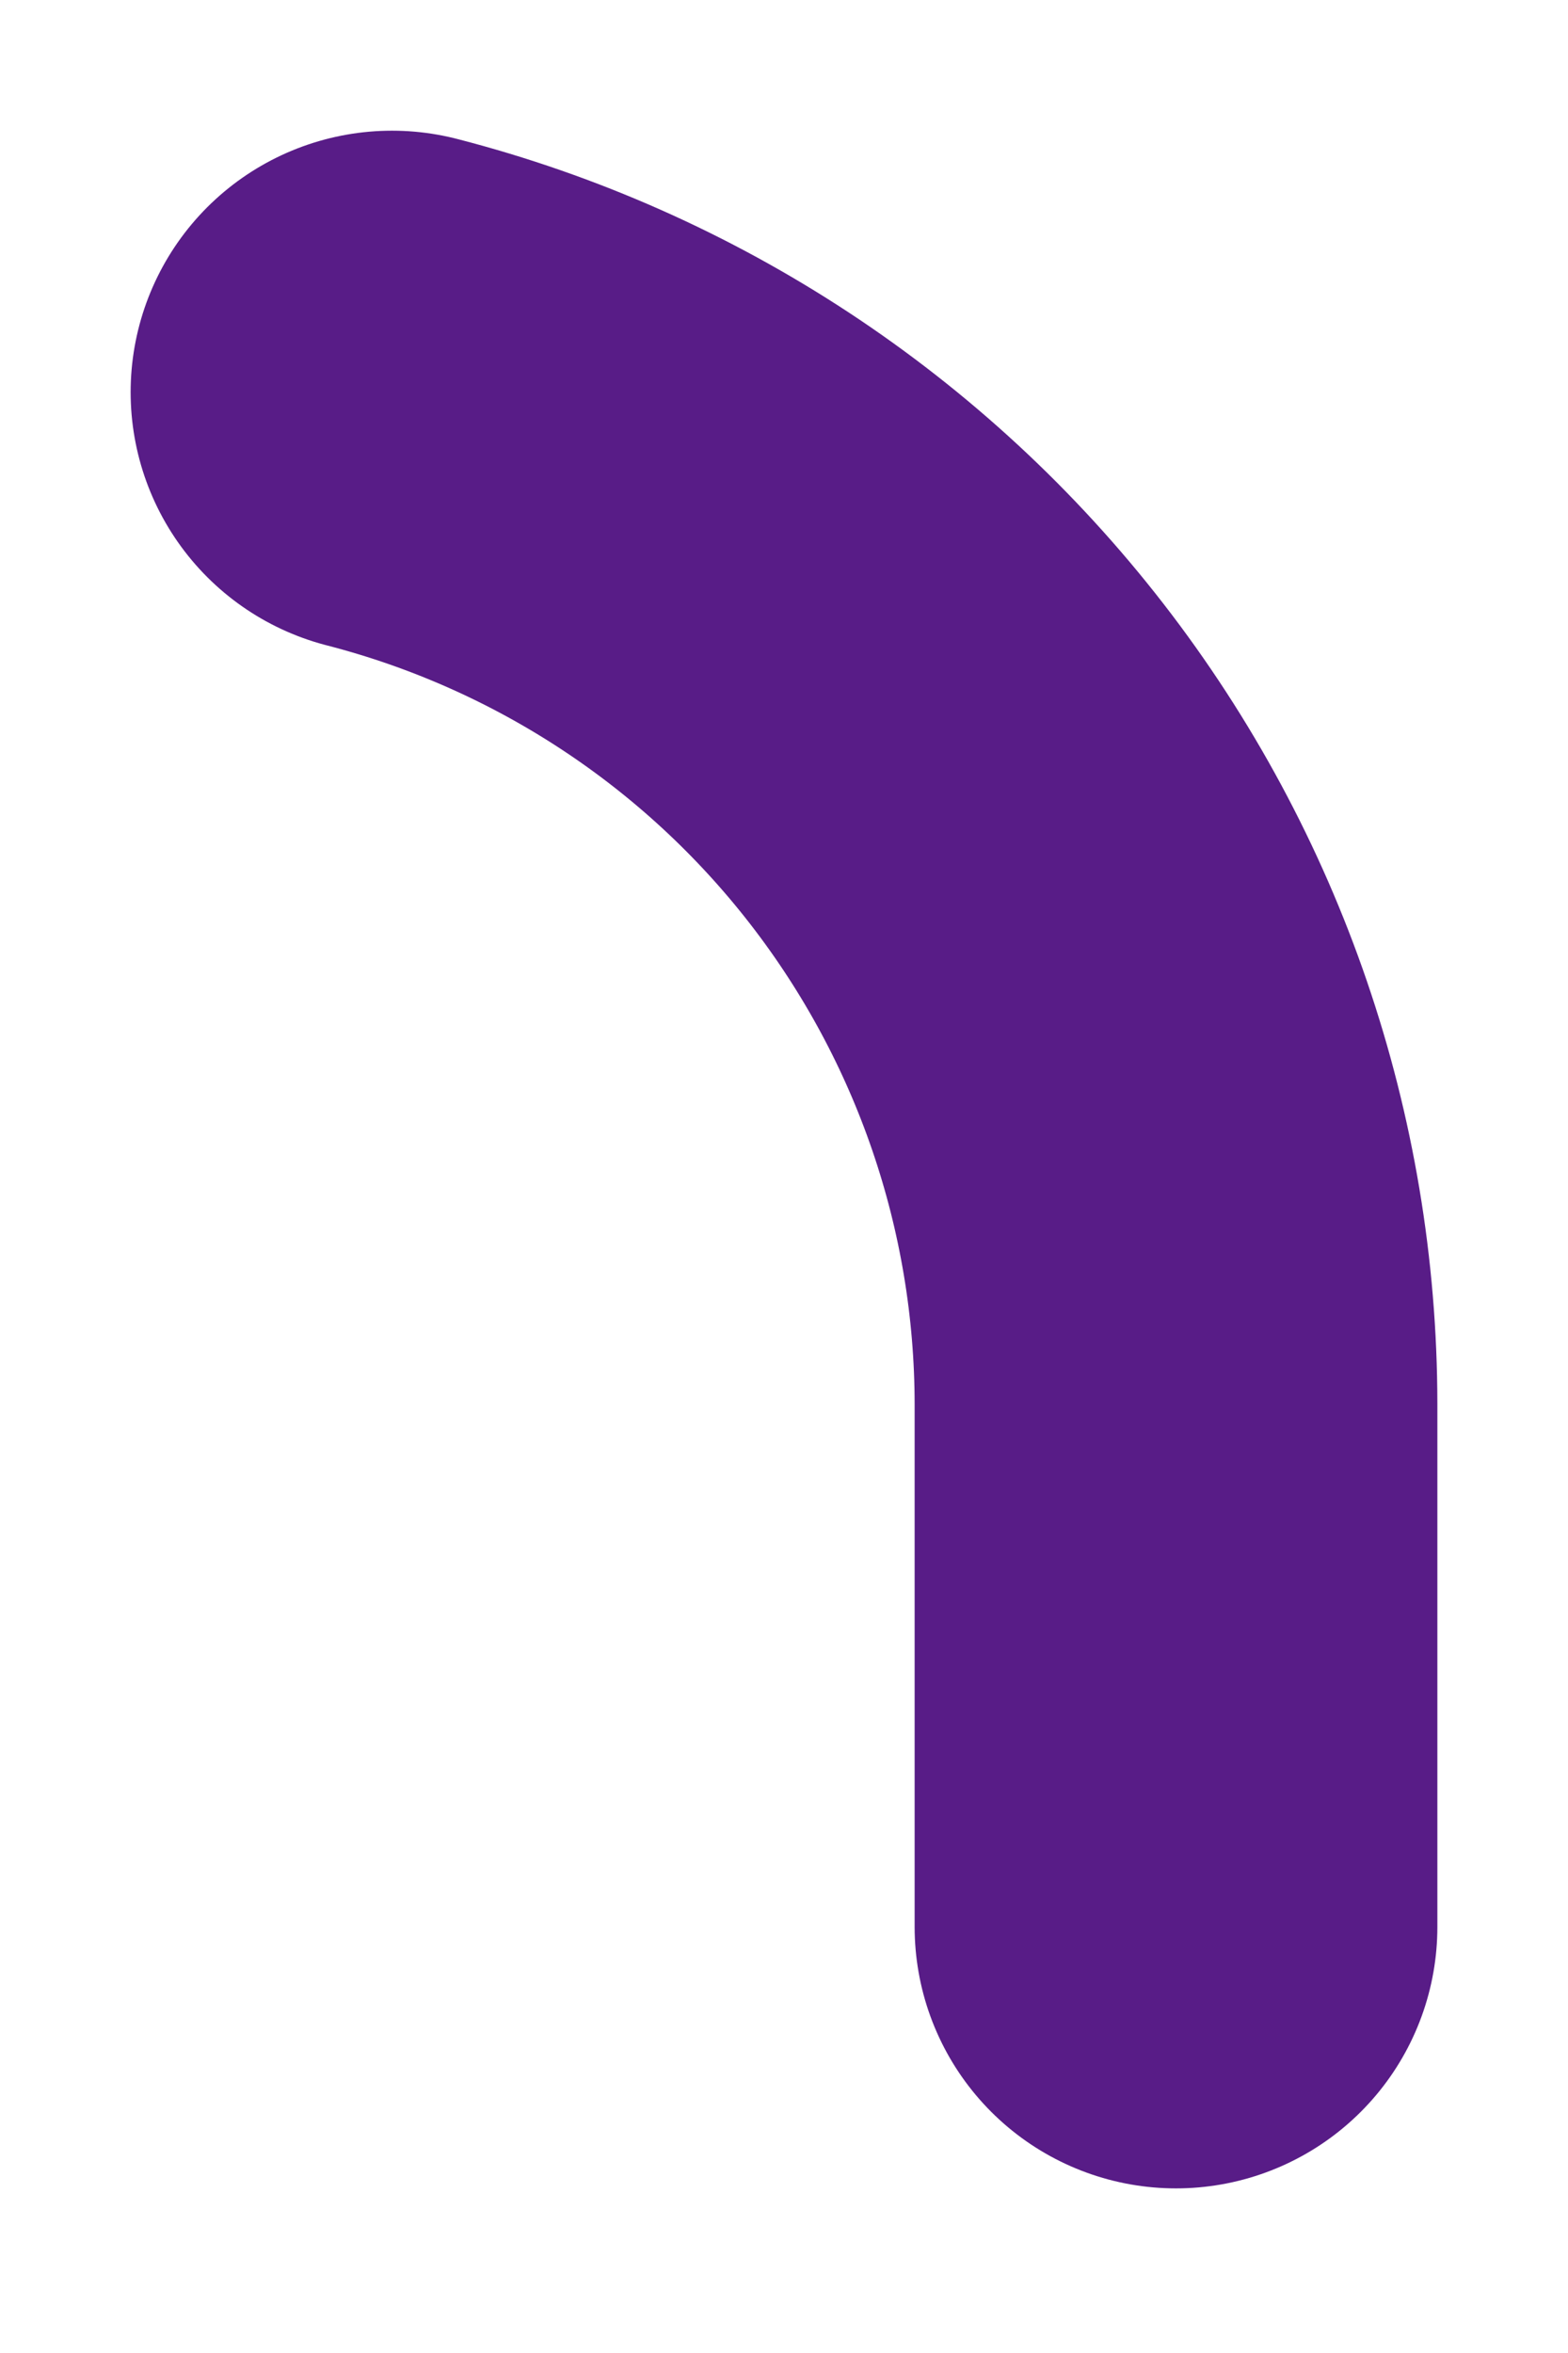
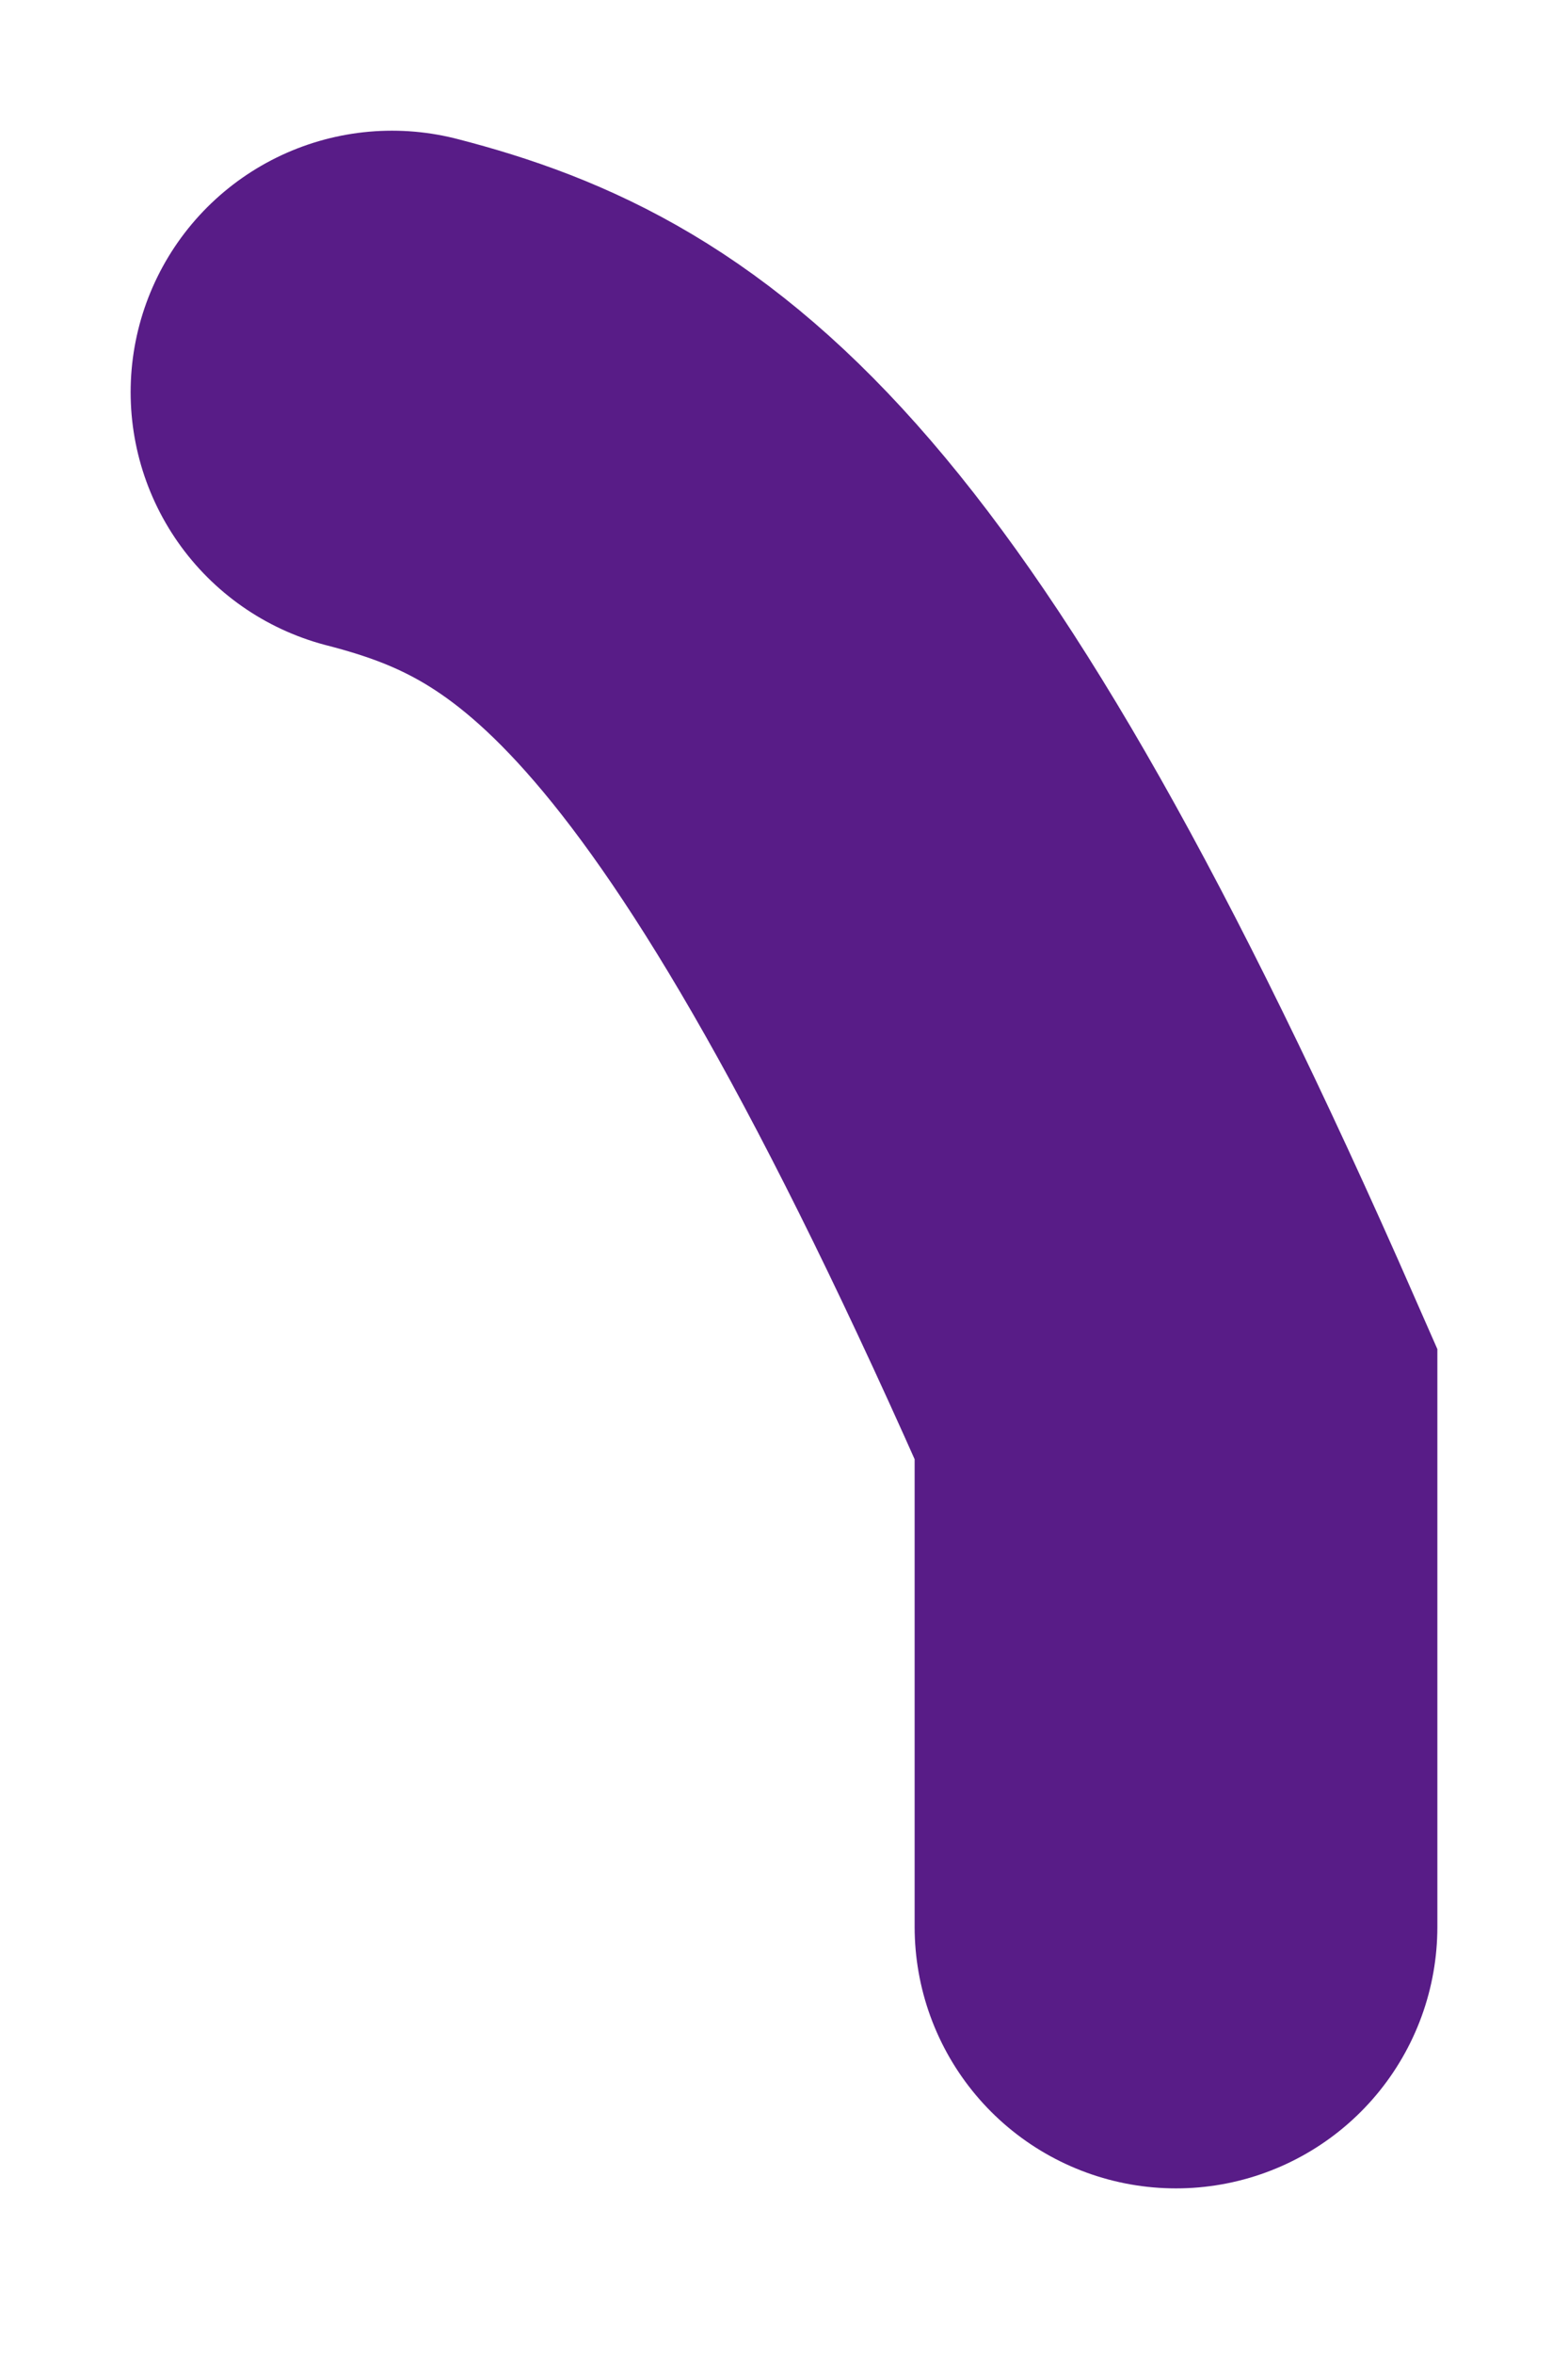
<svg xmlns="http://www.w3.org/2000/svg" fill="none" height="100%" overflow="visible" preserveAspectRatio="none" style="display: block;" viewBox="0 0 8 12" width="100%">
-   <path d="M6 9.827V7.16C5.999 5.978 5.606 4.83 4.882 3.896C4.158 2.962 3.144 2.295 2 2" id="Vector" stroke="#581C87" stroke-linecap="round" stroke-width="2.667" />
+   <path d="M6 9.827V7.16C4.158 2.962 3.144 2.295 2 2" id="Vector" stroke="#581C87" stroke-linecap="round" stroke-width="2.667" />
</svg>